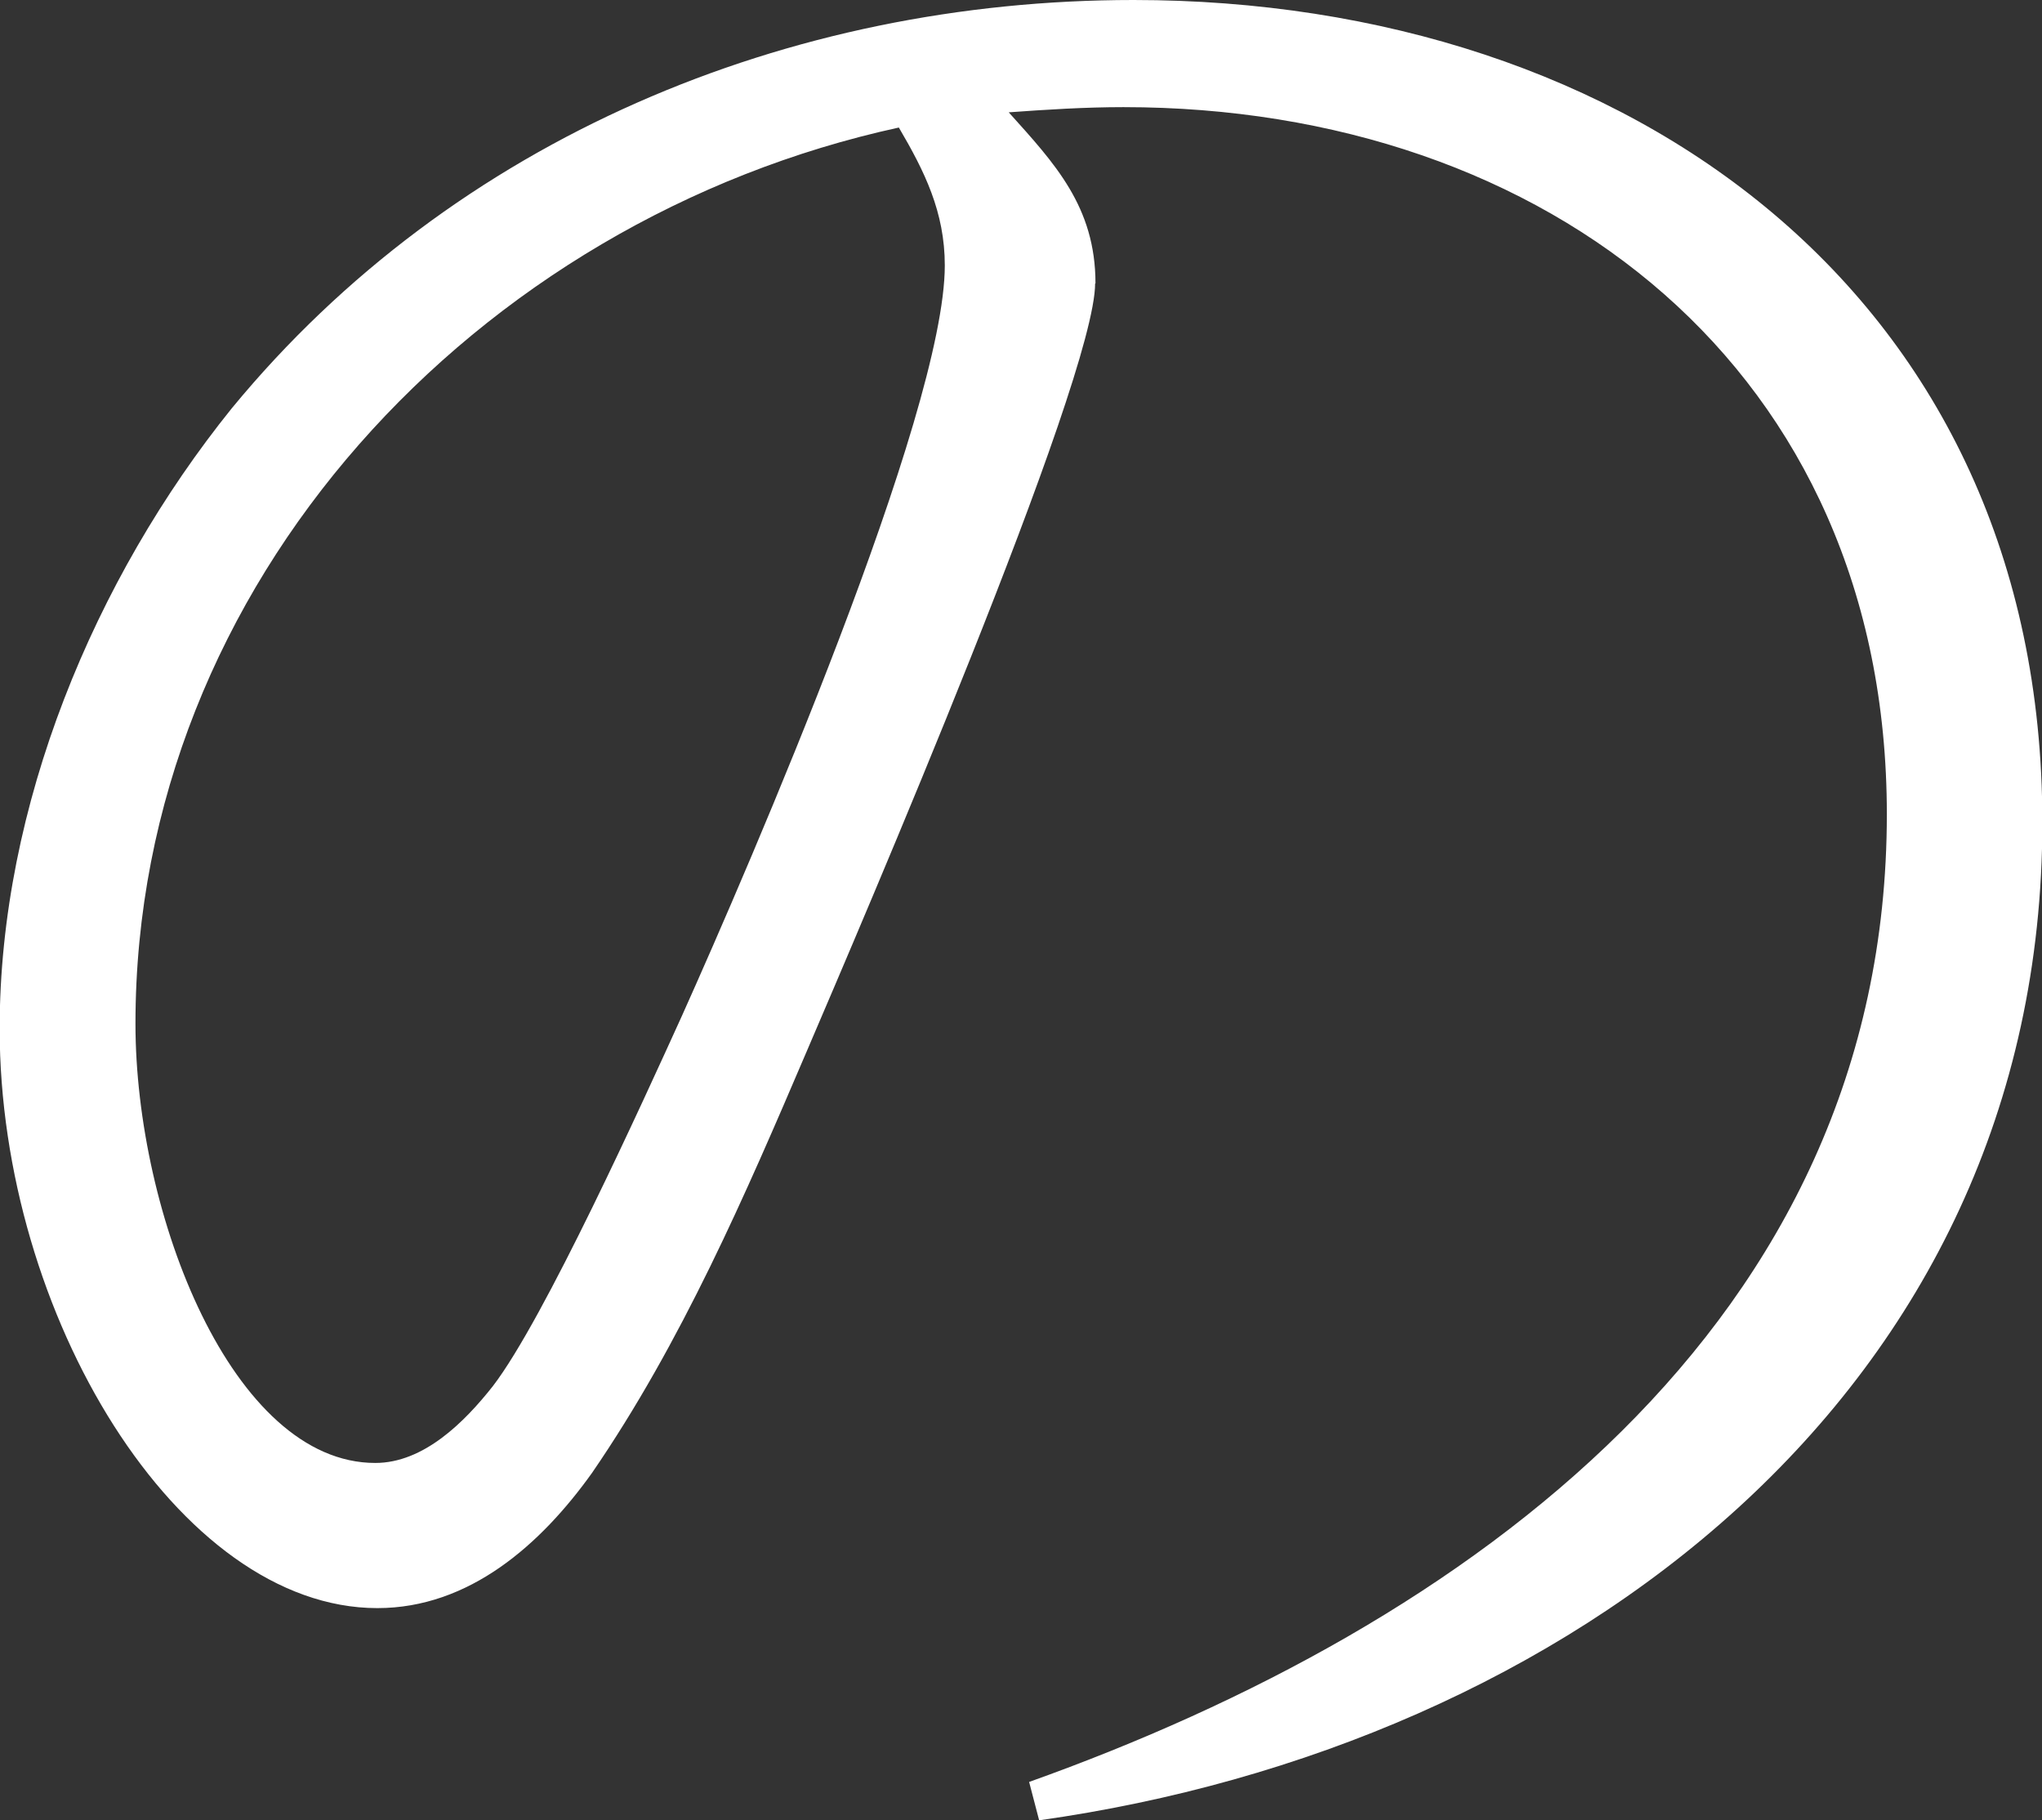
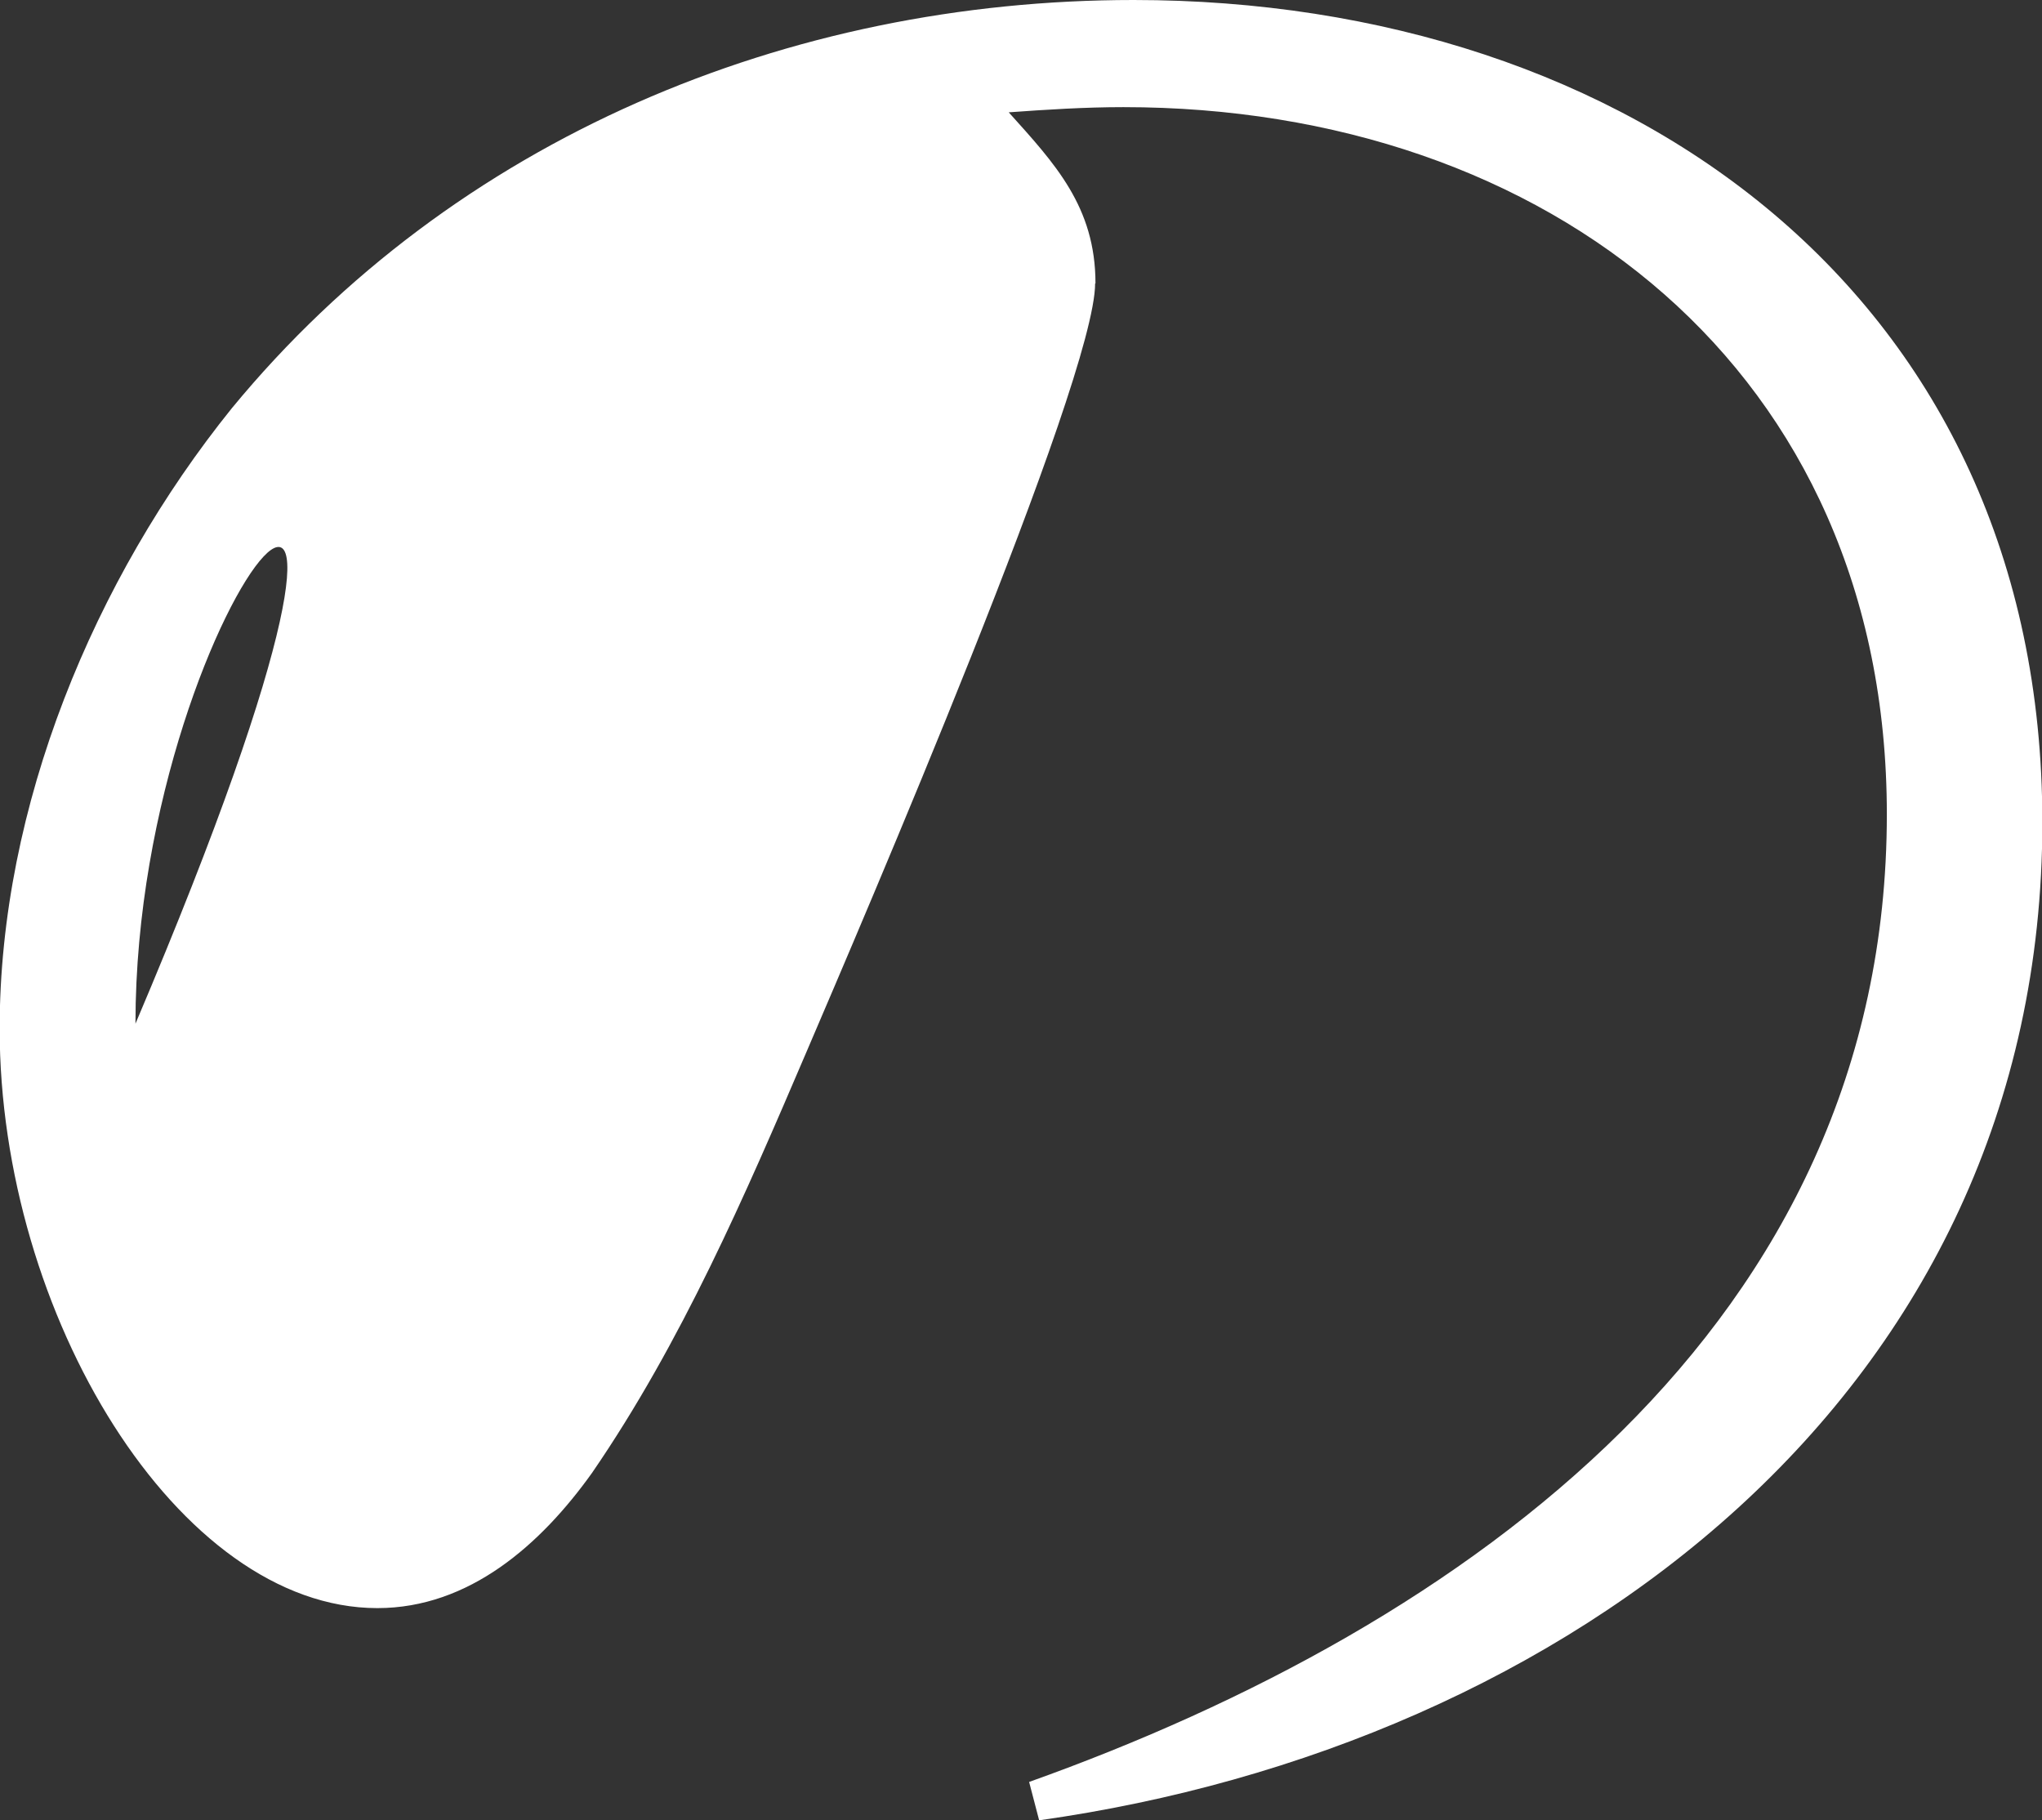
<svg xmlns="http://www.w3.org/2000/svg" id="_テキスト" data-name="テキスト" viewBox="0 0 59.09 52.67">
  <rect x="0" y="0" width="59.09" height="52.67" fill="#333333" stroke="none" />
  <defs>
    <style>
      .cls-1 {
        fill: #fff;
        stroke-width: 0px;
      }
    </style>
  </defs>
-   <path class="cls-1" d="m31.69,8.2c0,2.81-6.8,18.61-8.35,22.23-1.77,4.14-3.62,8.42-6.21,12.19-1.48,2.07-3.55,3.91-6.21,3.91-5.76,0-10.93-8.49-10.93-16.77,0-6.43,2.73-13,6.72-17.95C13.15,3.99,22.83,0,32.8,0c14.33,0,26.3,8.57,26.3,23.79,0,16.55-13.81,26.74-29.03,28.88l-.29-1.11c12.63-4.51,24.82-13.22,24.82-28,0-12.85-9.82-20.46-22.09-20.46-1.11,0-2.22.07-3.32.15,1.33,1.48,2.51,2.73,2.51,4.95ZM3.92,29.62c0,5.54,2.81,12.71,6.94,12.71,1.4,0,2.58-1.18,3.4-2.22,1.48-1.92,4.36-8.27,5.47-10.71,1.99-4.43,7.61-17.43,7.61-21.72,0-1.55-.59-2.73-1.33-3.99C13.81,6.35,3.92,16.84,3.92,29.62Z" />
+   <path class="cls-1" d="m31.69,8.2c0,2.81-6.8,18.61-8.35,22.23-1.77,4.14-3.62,8.42-6.21,12.19-1.48,2.07-3.55,3.91-6.21,3.91-5.76,0-10.93-8.49-10.93-16.77,0-6.43,2.73-13,6.72-17.95C13.15,3.99,22.83,0,32.8,0c14.33,0,26.3,8.57,26.3,23.79,0,16.55-13.81,26.74-29.03,28.88l-.29-1.11c12.63-4.51,24.82-13.22,24.82-28,0-12.85-9.82-20.46-22.09-20.46-1.11,0-2.22.07-3.32.15,1.33,1.48,2.51,2.73,2.51,4.95ZM3.92,29.62C13.81,6.35,3.92,16.84,3.92,29.62Z" />
</svg>